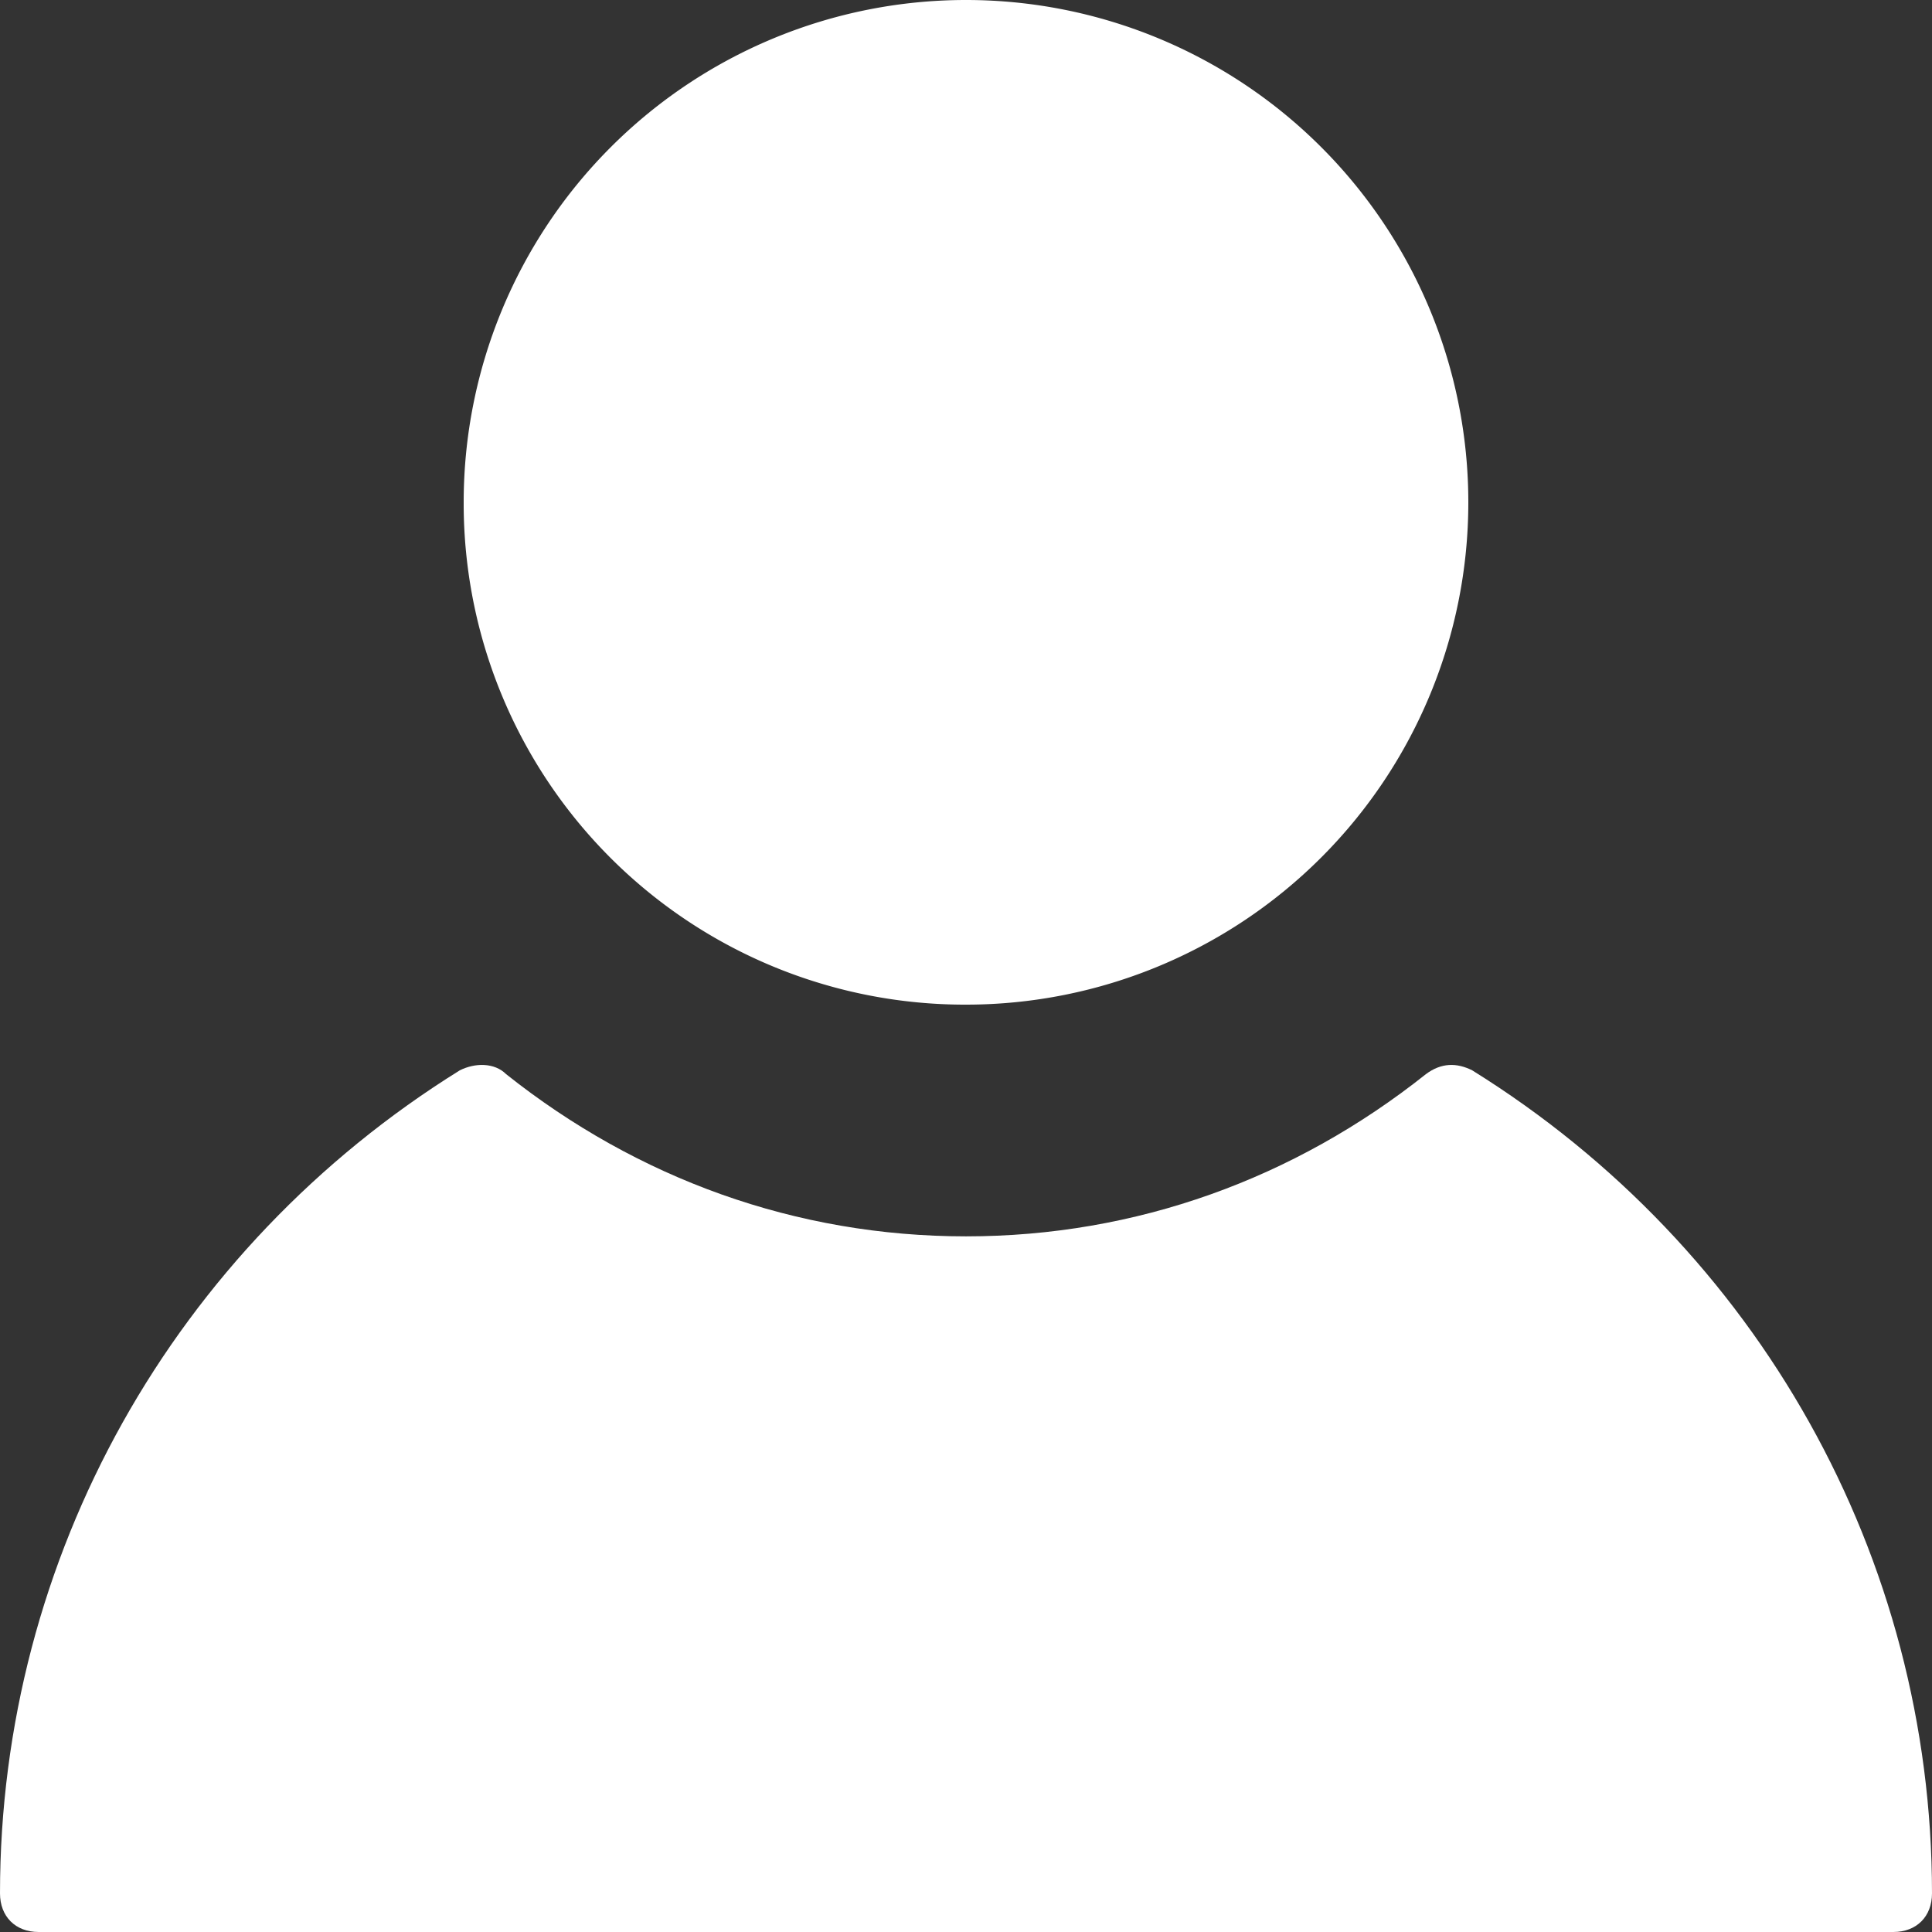
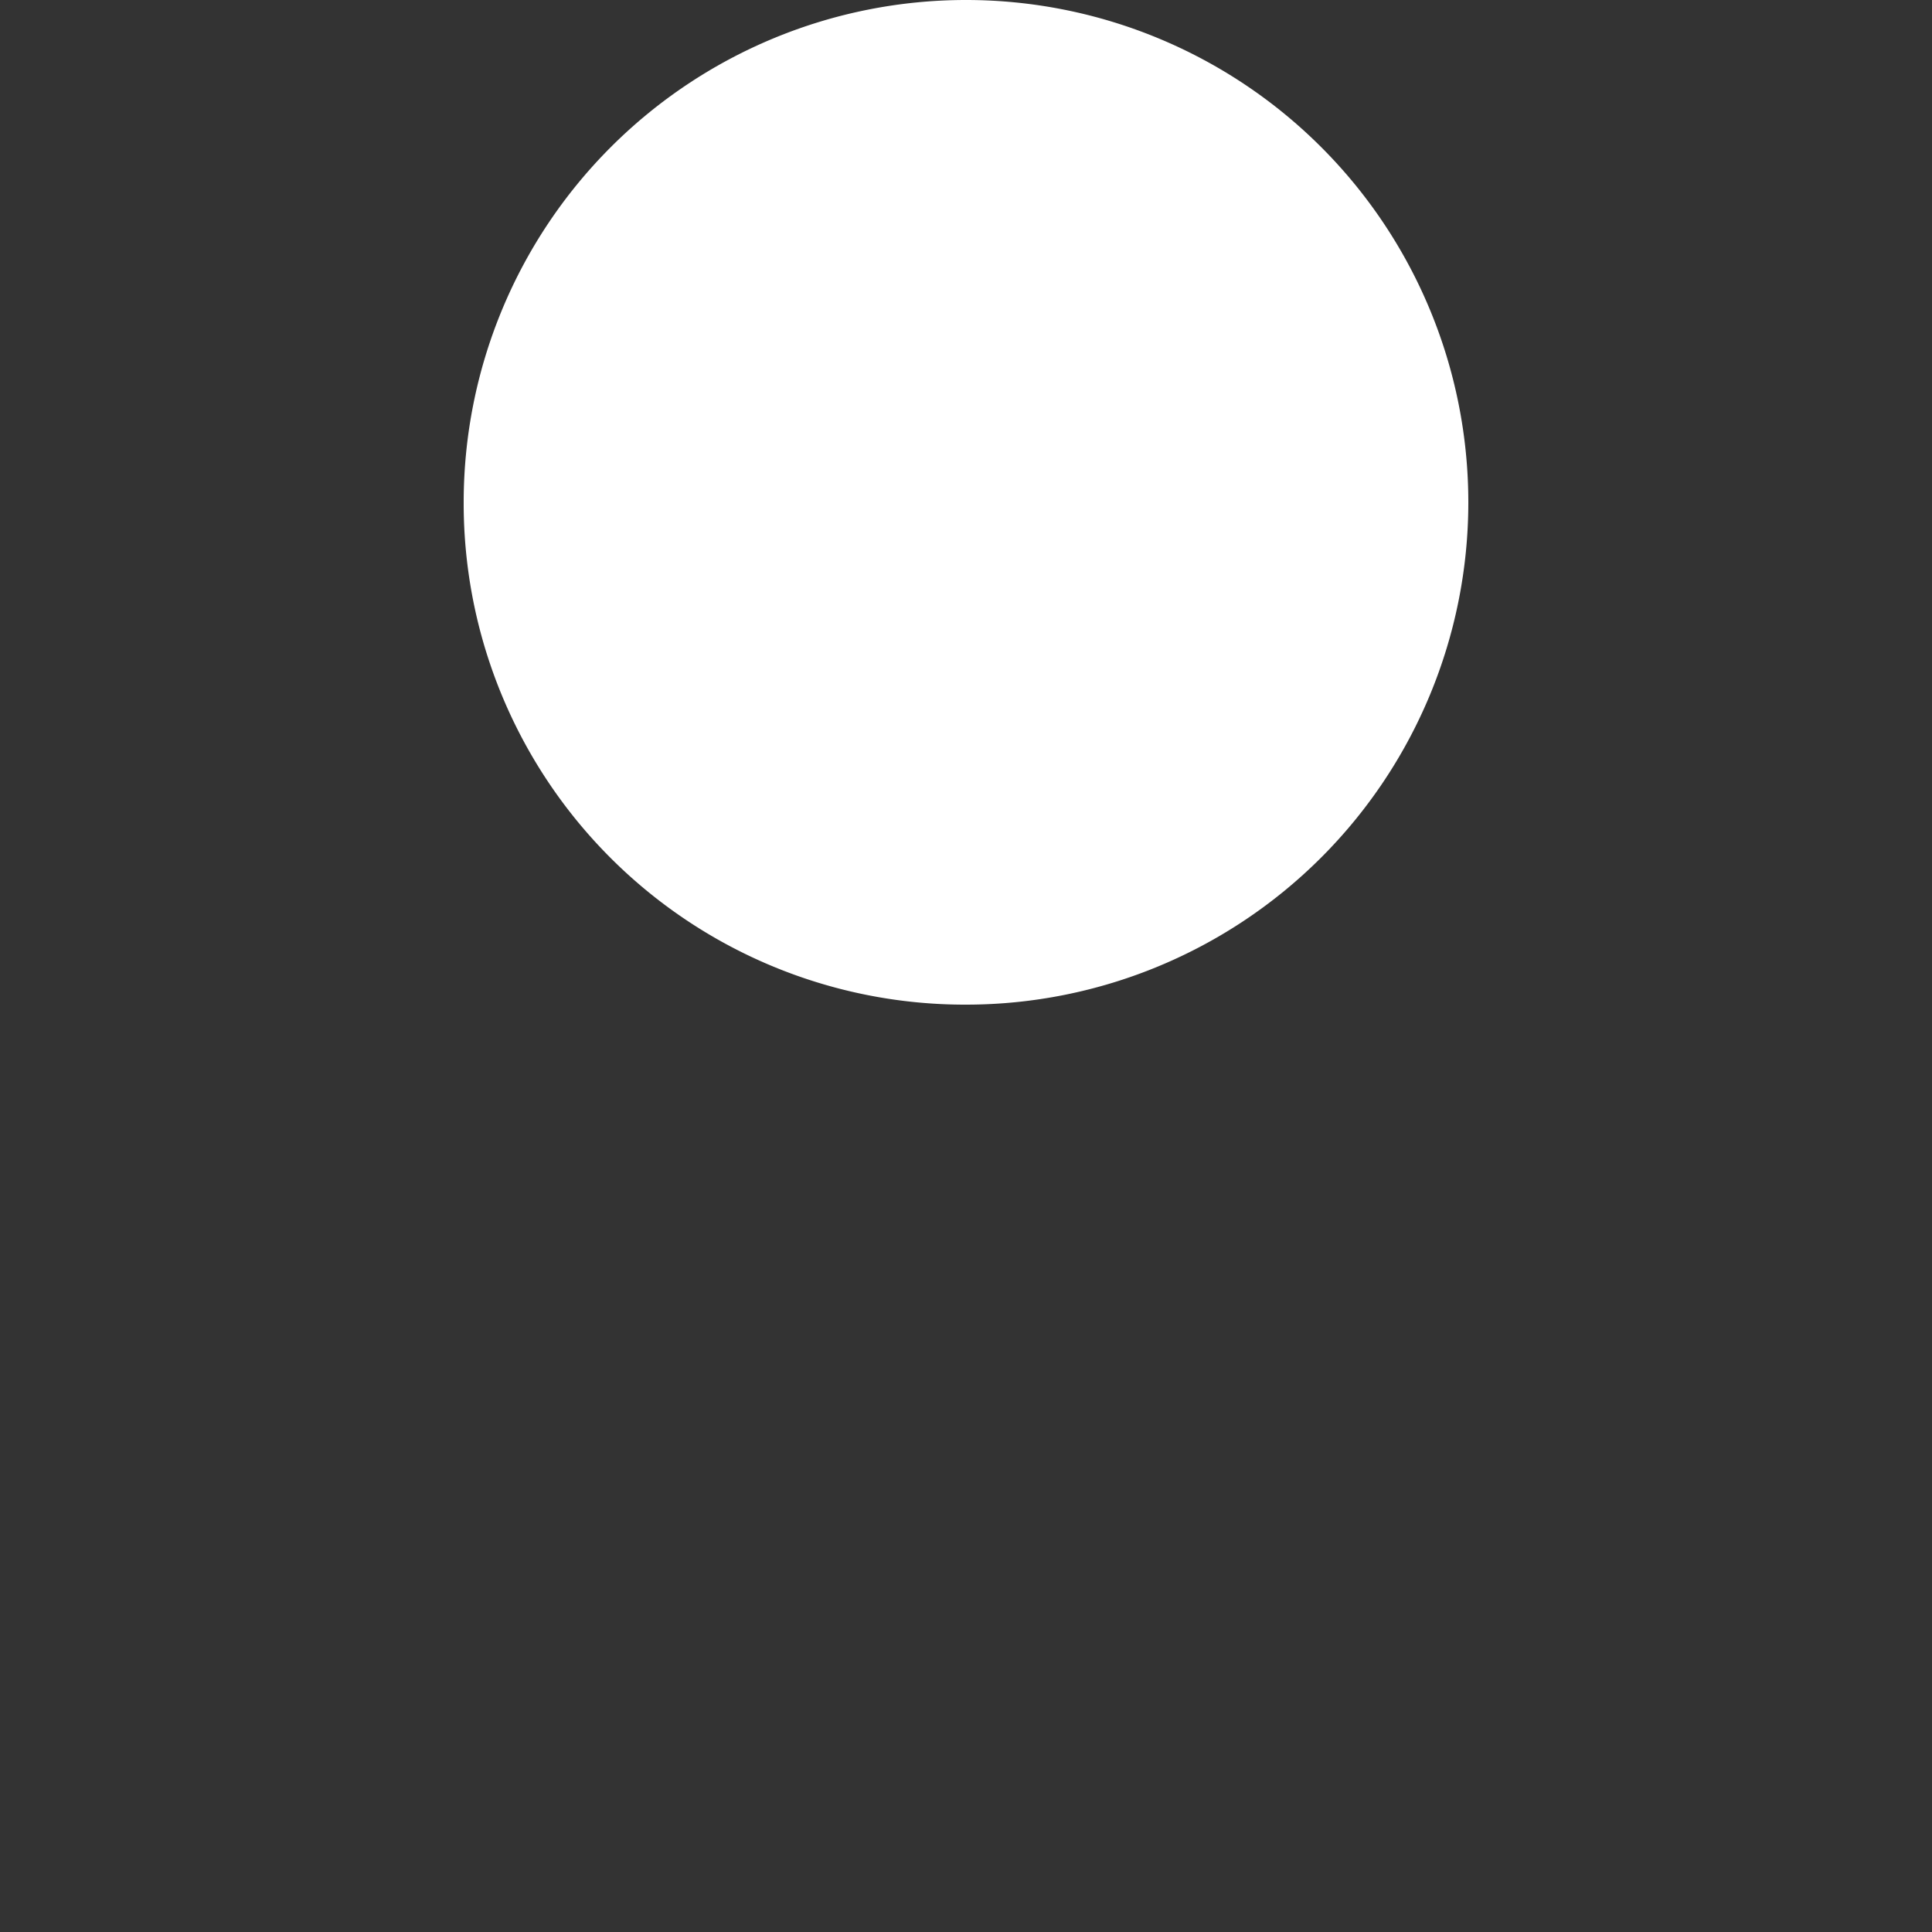
<svg xmlns="http://www.w3.org/2000/svg" id="Layer_1" data-name="Layer 1" viewBox="0 0 636 636">
  <rect x="0" y="0" width="636" height="636" fill="#333333" stroke="none" />
  <defs>
    <style>.cls-1{fill:#fff;}</style>
  </defs>
  <title>login</title>
  <path class="cls-1" d="M318,330.72A165.36,165.36,0,1,0,152.64,165.36,165,165,0,0,0,318,330.72Z" />
-   <path class="cls-1" d="M484.63,352.34c-5.09-2.54-10.17-2.54-15.26,1.28C426.12,388,374,407,318,407S209.88,388,166.63,353.62c-3.81-3.82-10.17-3.82-15.26-1.28C57.24,410.86,0,512.62,0,623.28,0,630.91,5.09,636,12.72,636H623.28c7.63,0,12.72-5.09,12.72-12.72C636,512.62,578.76,410.86,484.63,352.34Z" />
</svg>